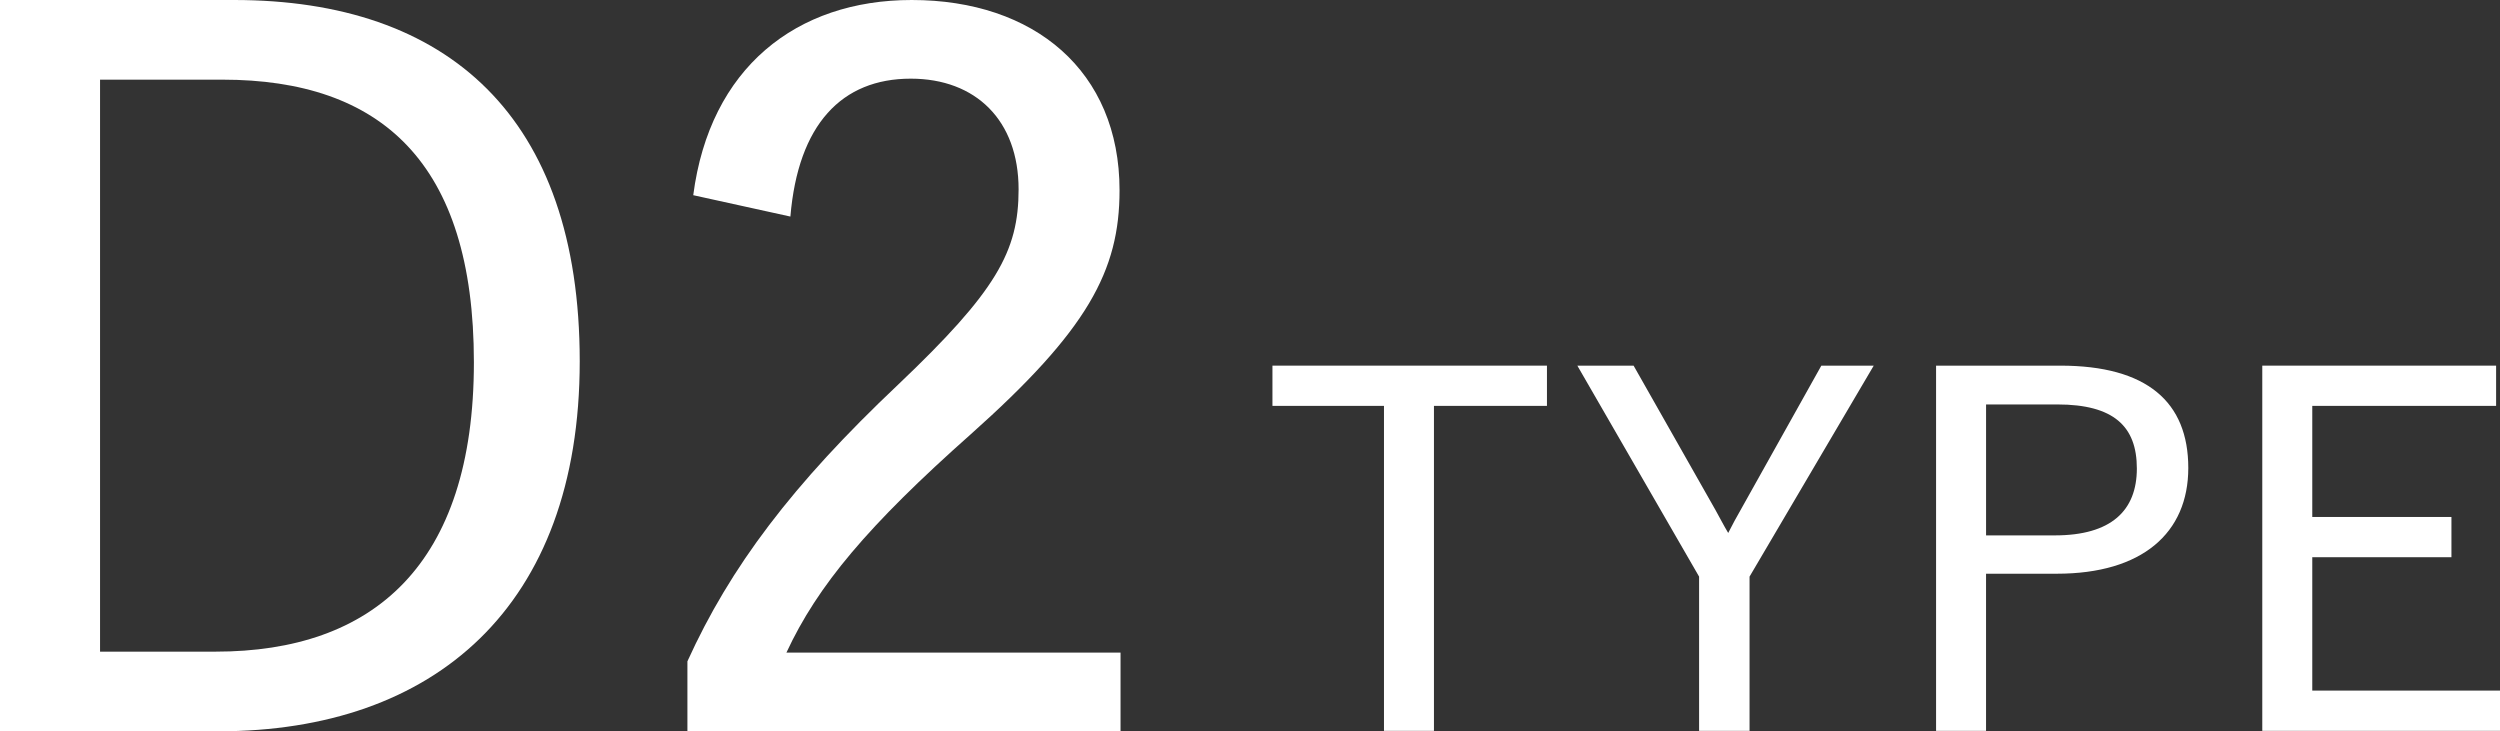
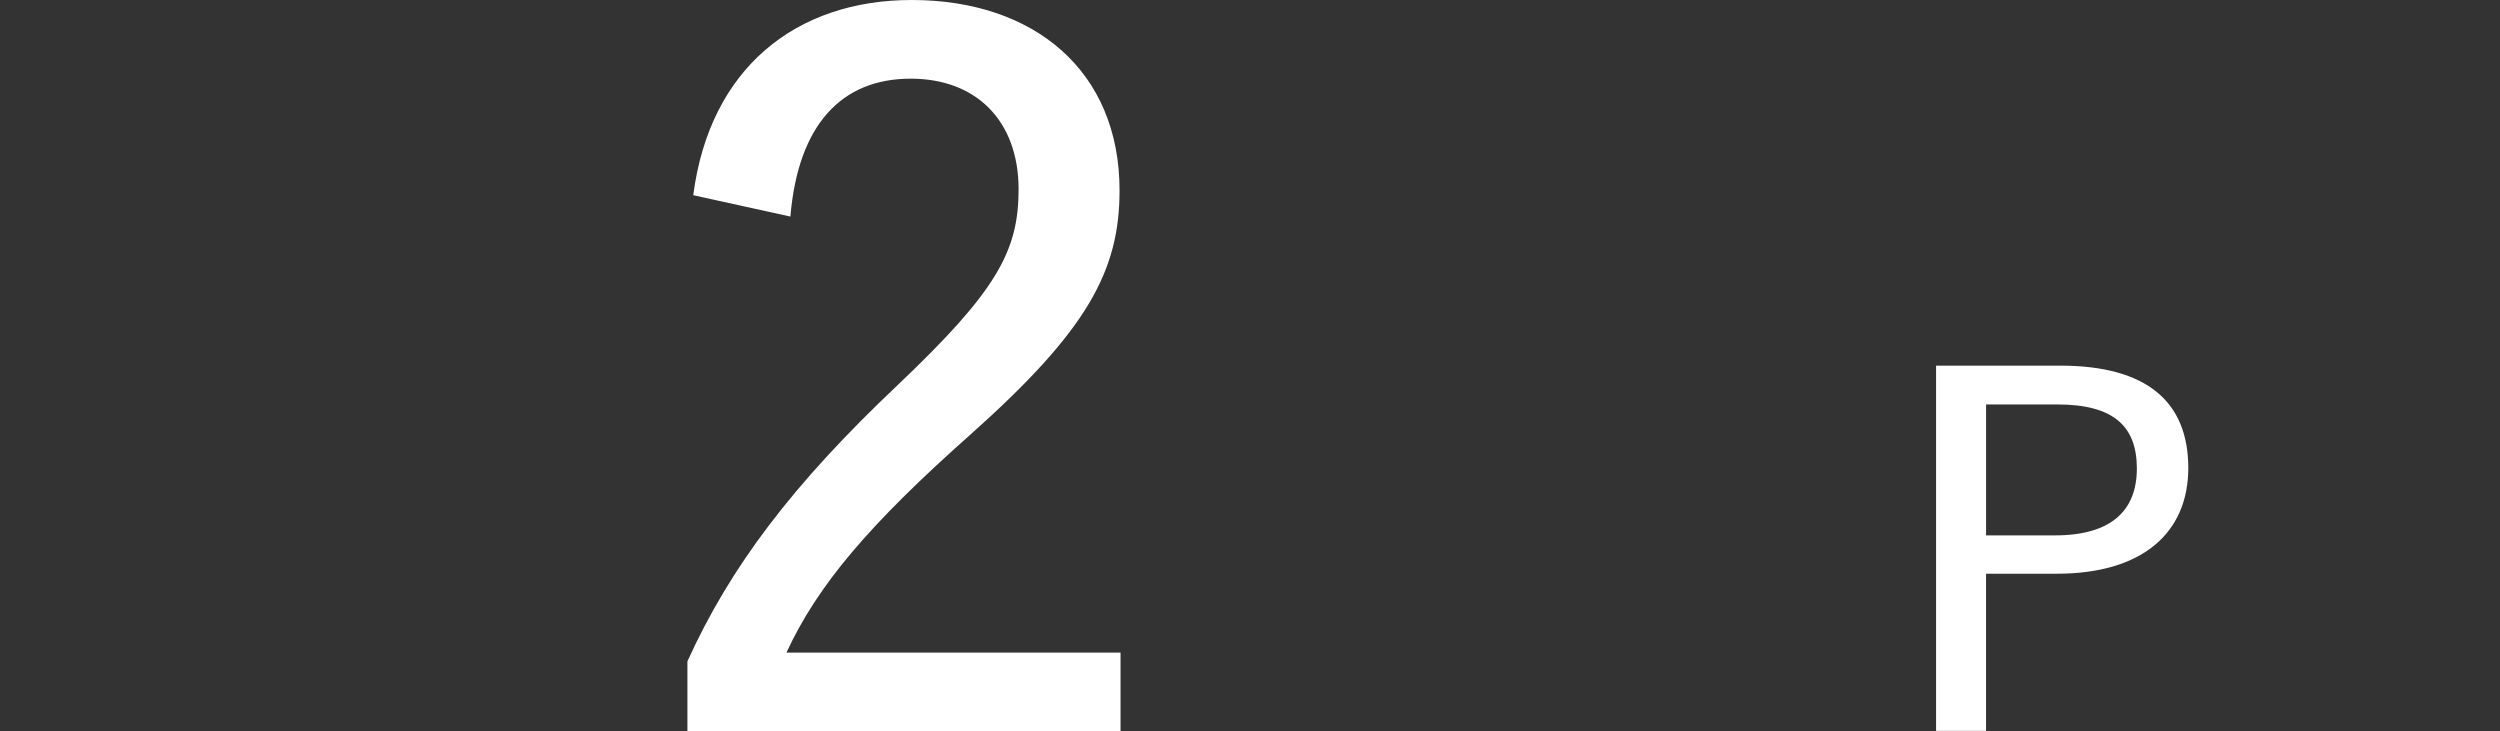
<svg xmlns="http://www.w3.org/2000/svg" id="_レイヤー_2" data-name="レイヤー_2" viewBox="0 0 108.468 31.729">
  <rect x="0" y="0" width="108.468" height="31.729" fill="#333333" stroke="none" />
  <g id="_レイヤー_1-2" data-name="レイヤー_1">
    <g>
-       <path d="M10.154,0c9.269,0,14.999,5.057,14.999,15.675,0,10.66-6.319,16.054-15.672,16.054H0V0h10.154ZM4.34,28.273h5.013c6.827,0,11.208-3.75,11.208-12.556,0-8.681-4.044-12.261-10.911-12.261h-5.309v24.817Z" style="fill: #fff;" />
      <path d="M30.078,8.469c.717-5.52,4.467-8.469,9.48-8.469,5.309,0,9.016,3.075,9.016,8.258,0,3.498-1.39,6.068-6.447,10.576-4.464,3.961-6.656,6.573-8.006,9.48h14.496v3.414h-18.792v-3.035c1.855-4.087,4.552-7.668,9.144-12.007,4.255-4.045,5.225-5.774,5.225-8.47,0-2.991-1.855-4.803-4.679-4.803-2.99,0-4.885,1.98-5.222,5.983l-4.215-.927Z" style="fill: #fff;" />
-       <path d="M67.118,17.61h-4.903v14.1h-2.168v-14.1h-4.839v-1.746h11.91v1.746Z" style="fill: #fff;" />
-       <path d="M75.908,25.018v6.692h-2.189v-6.692l-5.283-9.154h2.441l3.556,6.27c.212.38.337.633.549.99.209-.401.337-.653.569-1.052l3.472-6.208h2.273l-5.388,9.154Z" style="fill: #fff;" />
      <path d="M89.388,15.864c3.768,0,5.556,1.578,5.556,4.44,0,2.82-2,4.588-5.704,4.588h-3.071v6.819h-2.168v-15.846h5.388ZM86.169,23.229h2.987c2.441,0,3.556-1.073,3.556-2.903,0-1.832-1.01-2.778-3.448-2.778h-3.094v5.681Z" style="fill: #fff;" />
-       <path d="M108.3,17.61h-7.977v4.82h6.038v1.746h-6.038v5.787h8.145v1.747h-10.314v-15.846h10.145v1.746Z" style="fill: #fff;" />
    </g>
  </g>
</svg>